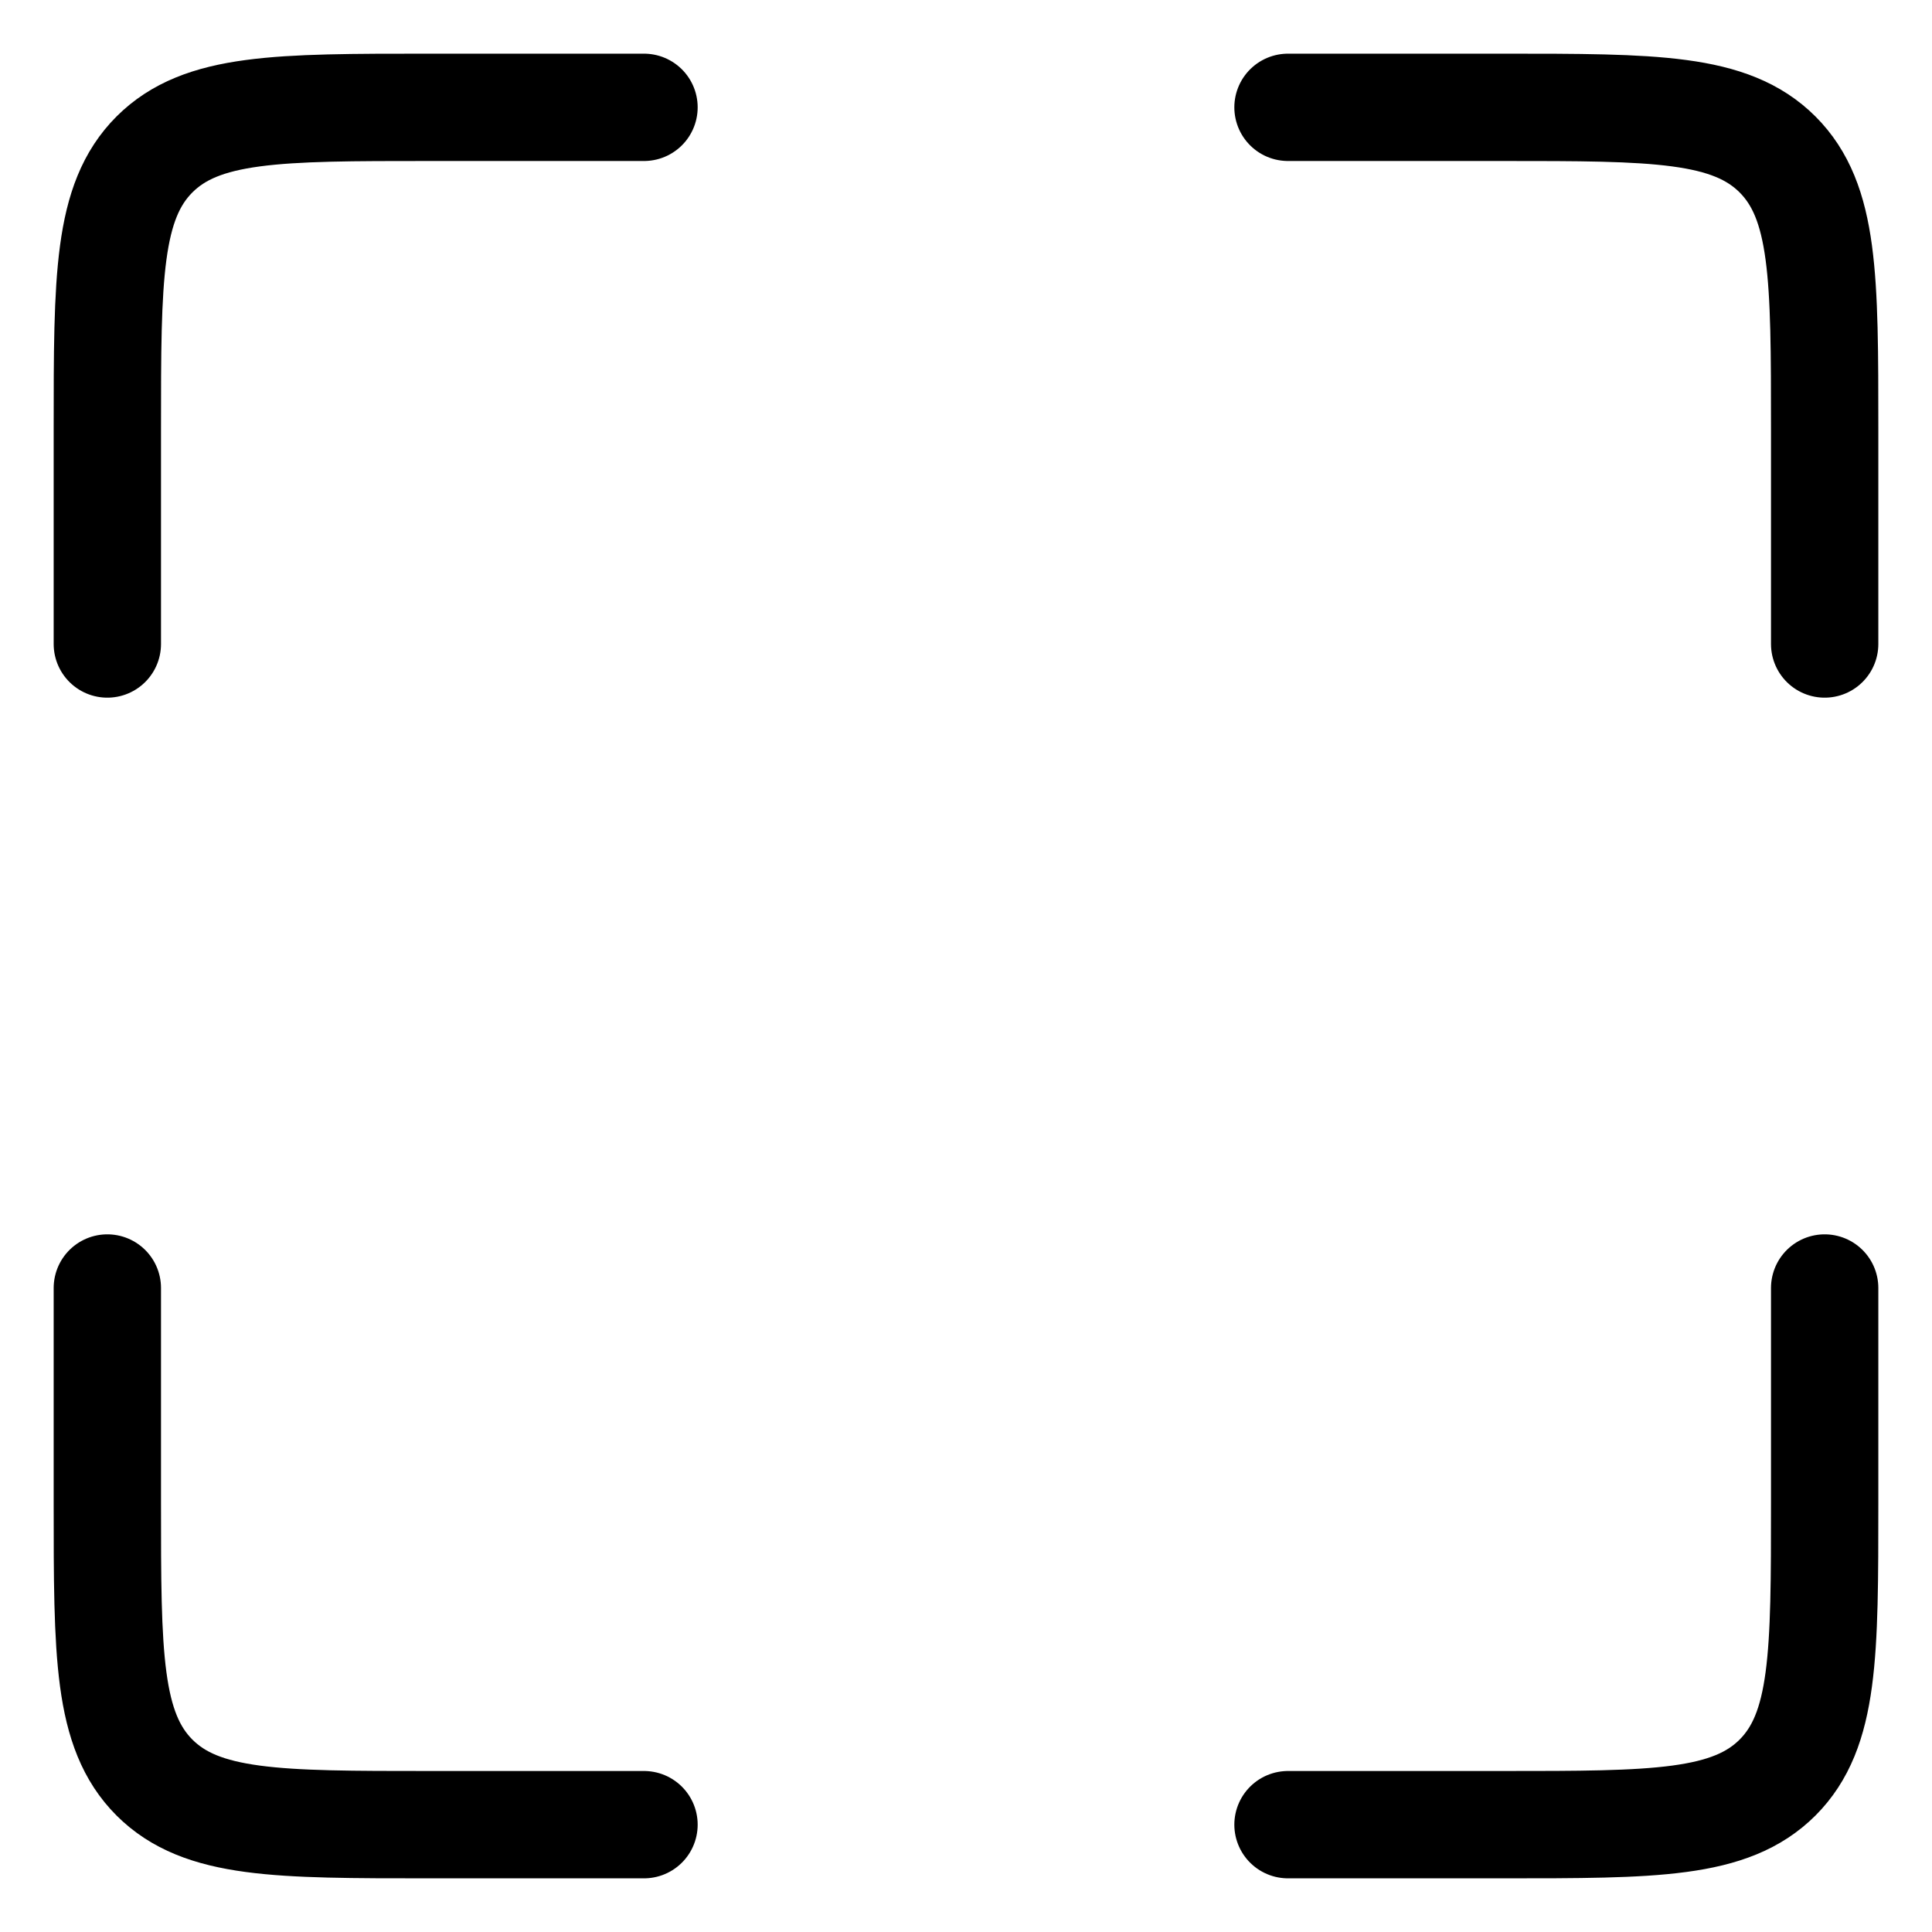
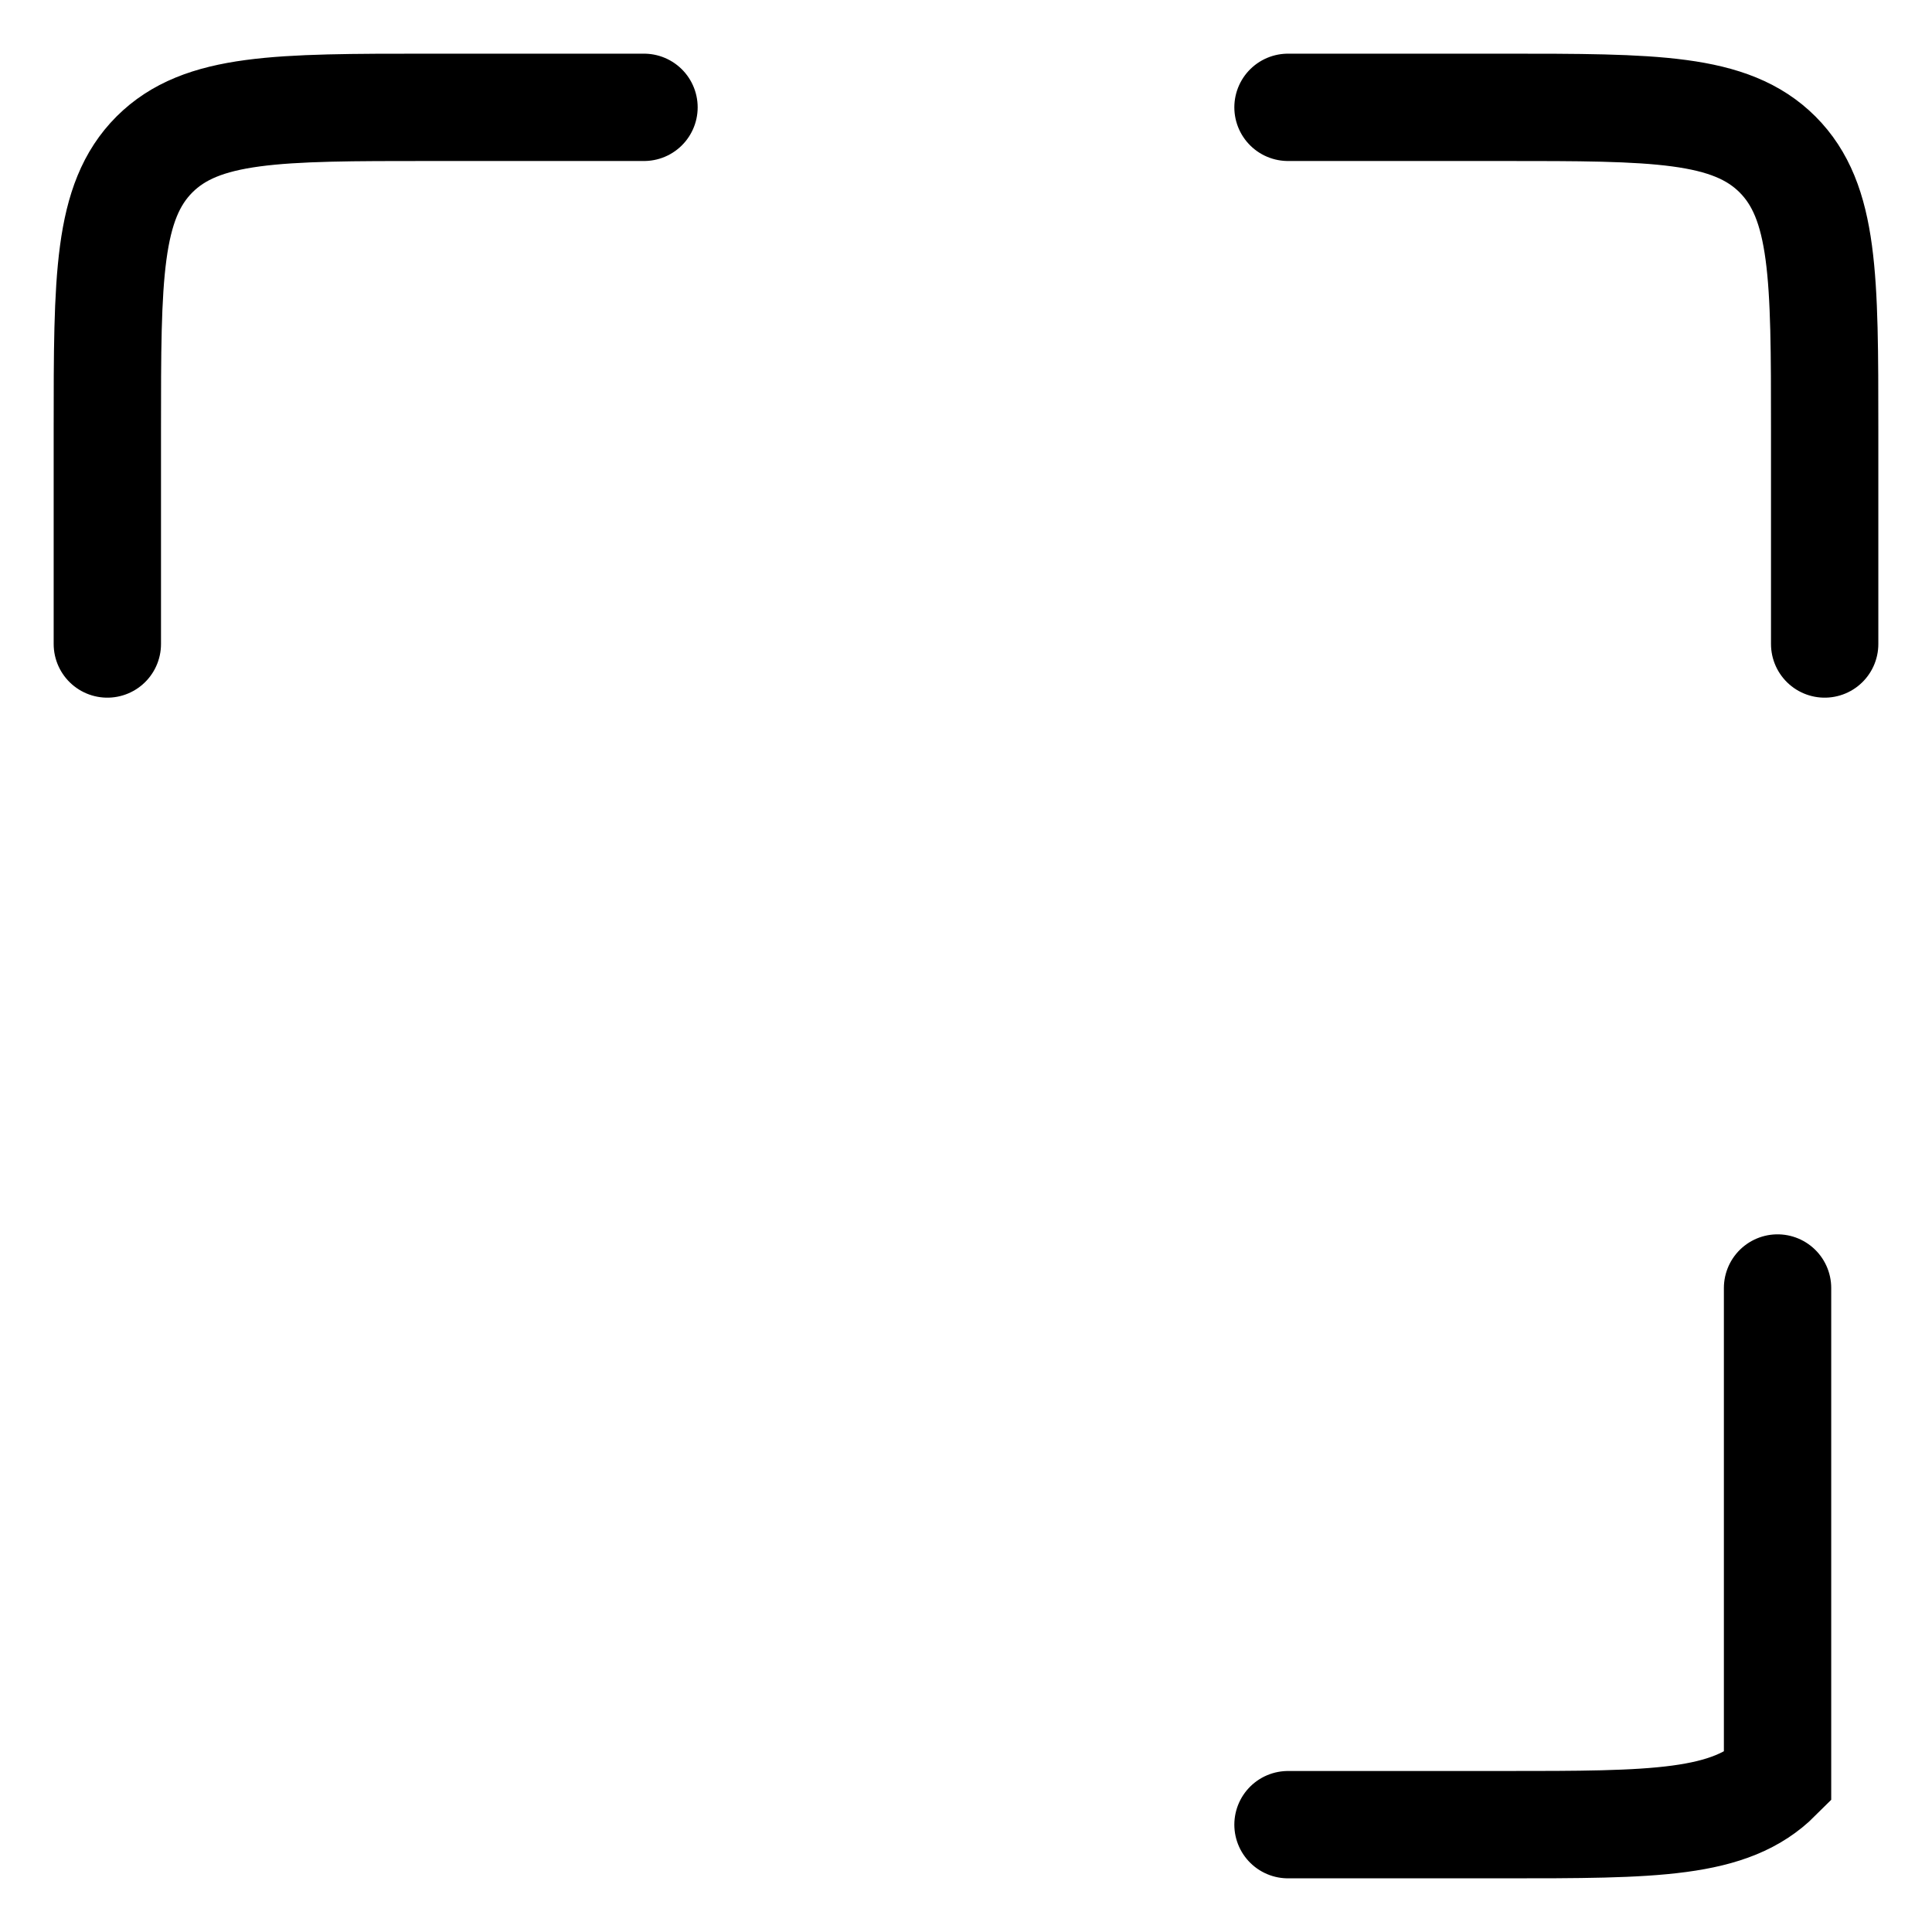
<svg xmlns="http://www.w3.org/2000/svg" width="18" height="18" viewBox="0 0 18 18" fill="none">
  <path d="M6 1H4C2.586 1 1.879 1 1.439 1.439C1 1.879 1 2.586 1 4V6" stroke="black" stroke-linecap="round" />
-   <path d="M6 17H4C2.586 17 1.879 17 1.439 16.561C1 16.121 1 15.414 1 14V12" stroke="black" stroke-linecap="round" />
  <path d="M12 1H14C15.414 1 16.121 1 16.561 1.439C17 1.879 17 2.586 17 4V6" stroke="black" stroke-linecap="round" />
-   <path d="M12 17H14C15.414 17 16.121 17 16.561 16.561C17 16.121 17 15.414 17 14V12" stroke="black" stroke-linecap="round" />
+   <path d="M12 17H14C15.414 17 16.121 17 16.561 16.561V12" stroke="black" stroke-linecap="round" />
</svg>